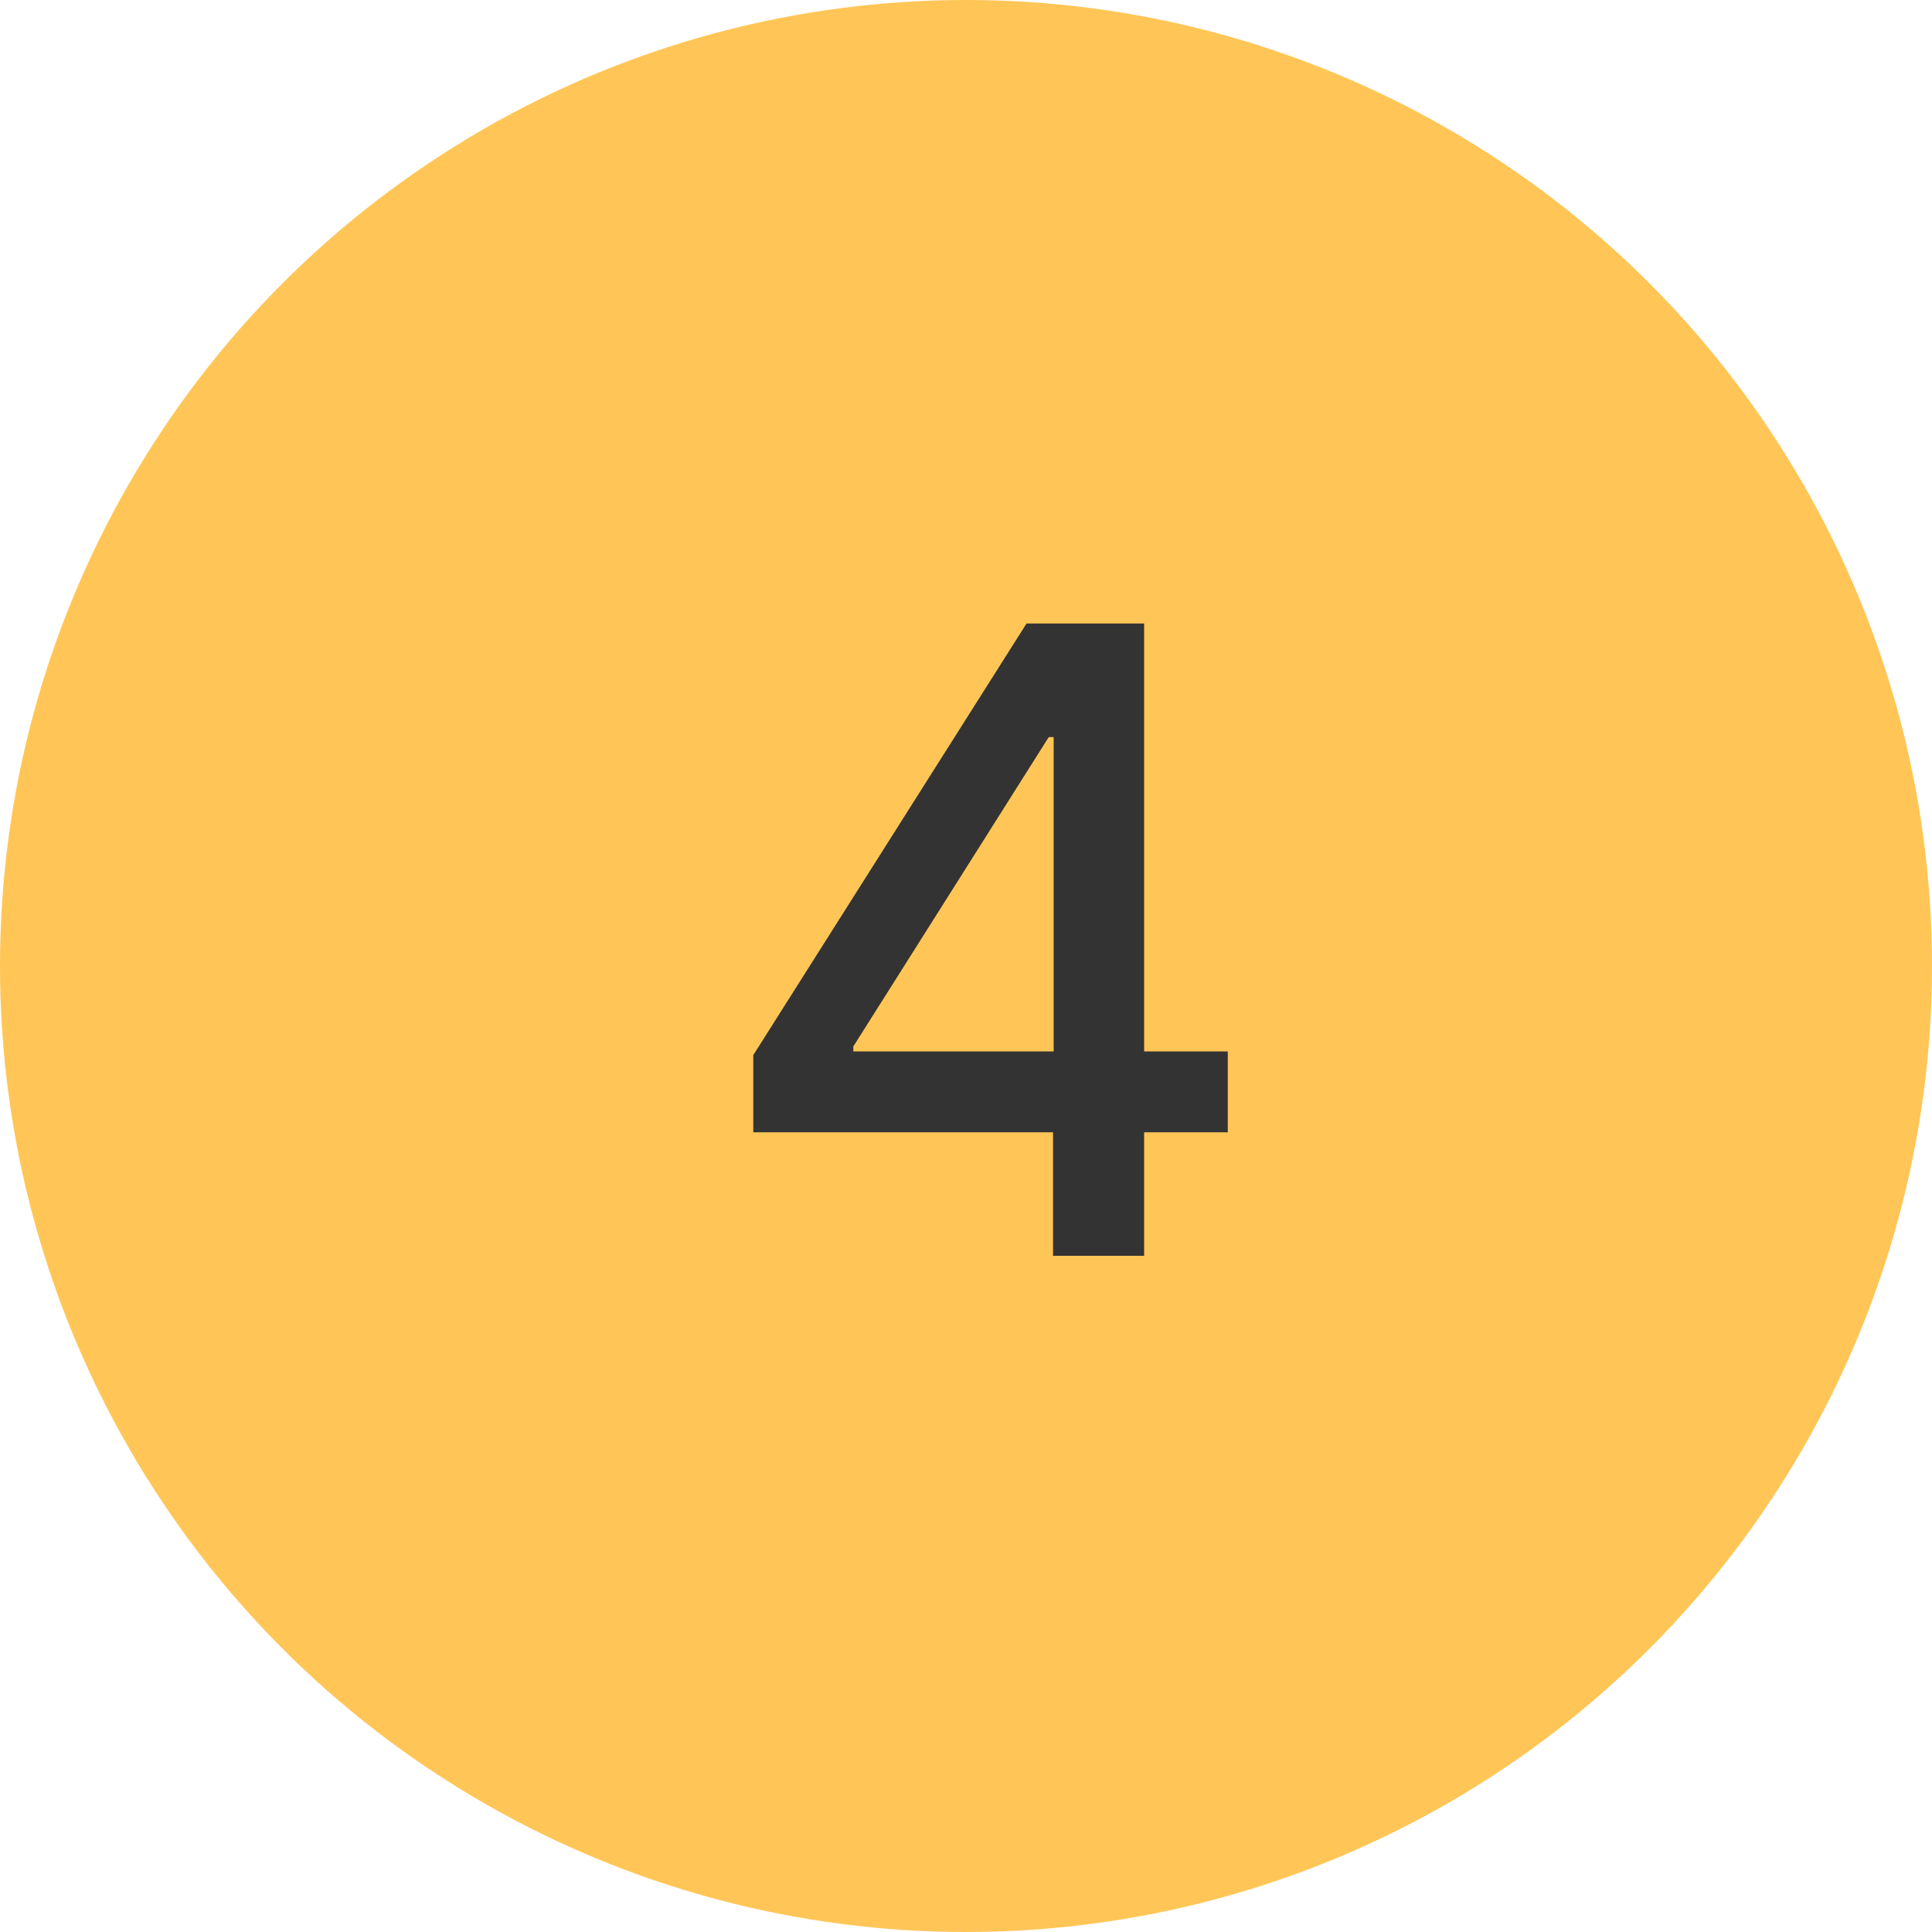
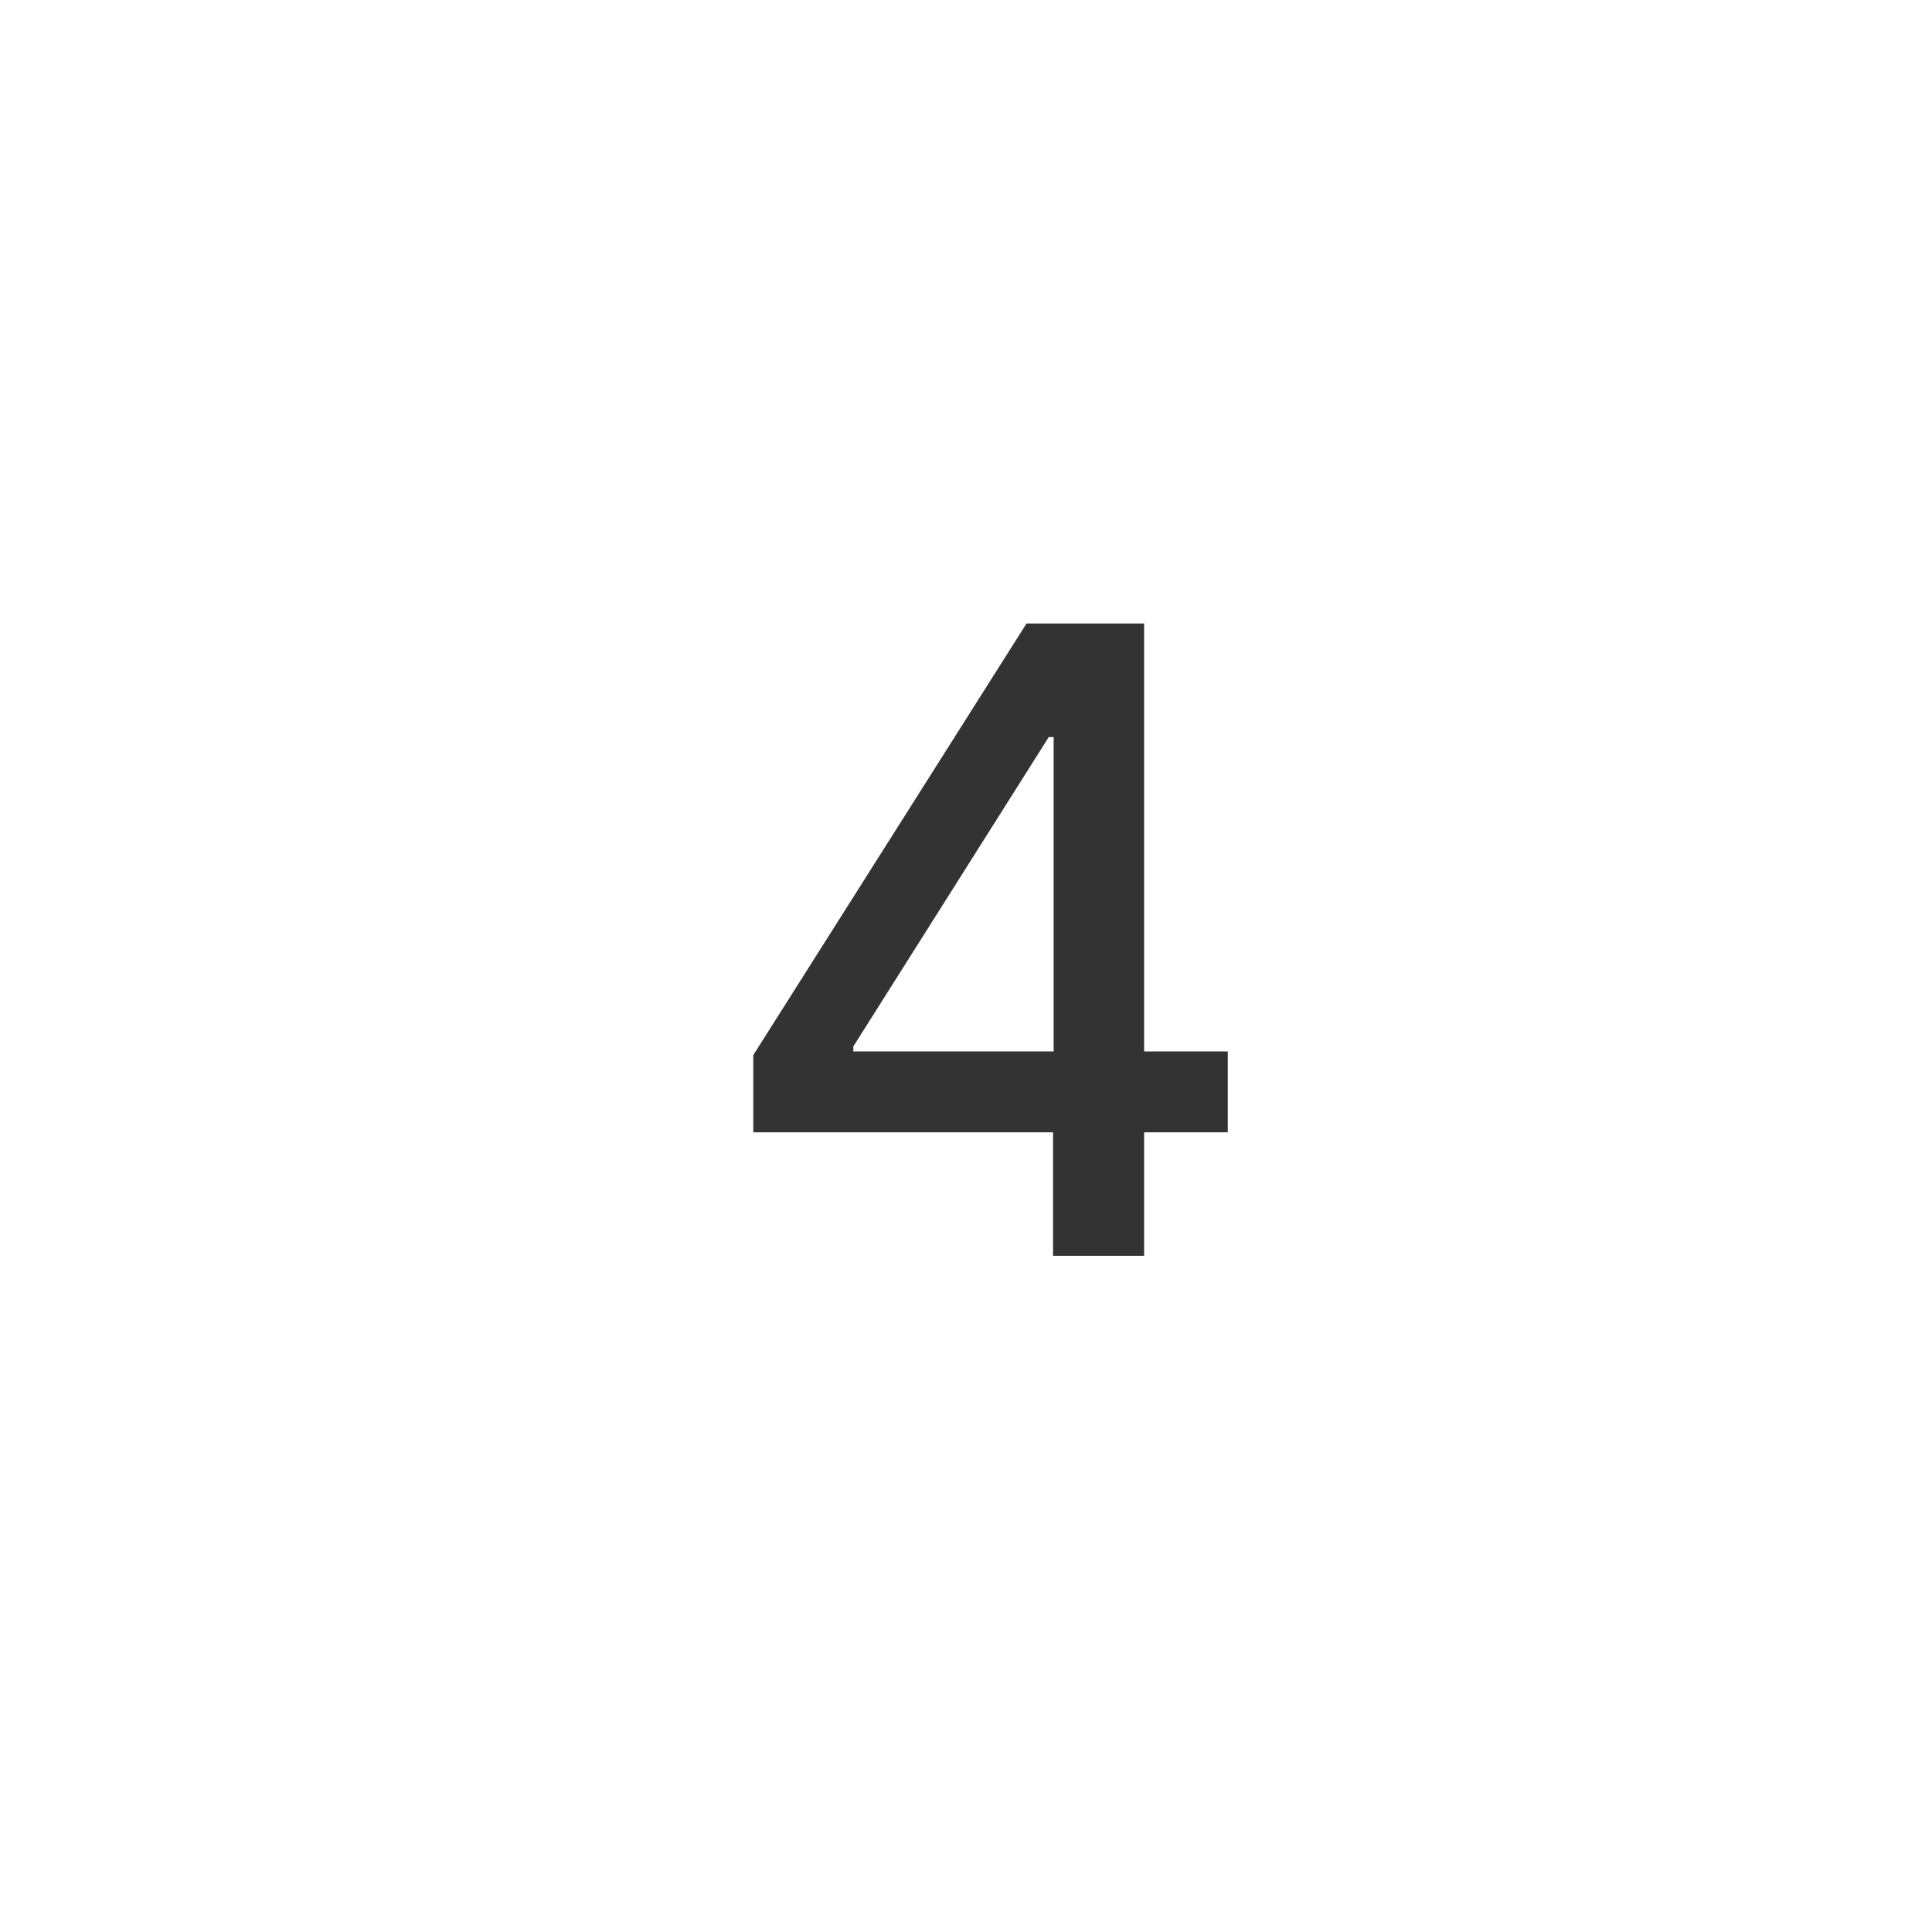
<svg xmlns="http://www.w3.org/2000/svg" width="40" height="40" viewBox="0 0 40 40" fill="none">
-   <circle cx="20" cy="20" r="20" fill="#FFC657" />
  <path d="M15.596 23.443V21.845L21.253 12.909H22.512V15.261H21.713L17.667 21.666V21.768H25.42V23.443H15.596ZM21.802 26V22.957L21.815 22.229V12.909H23.688V26H21.802Z" fill="#333333" />
</svg>